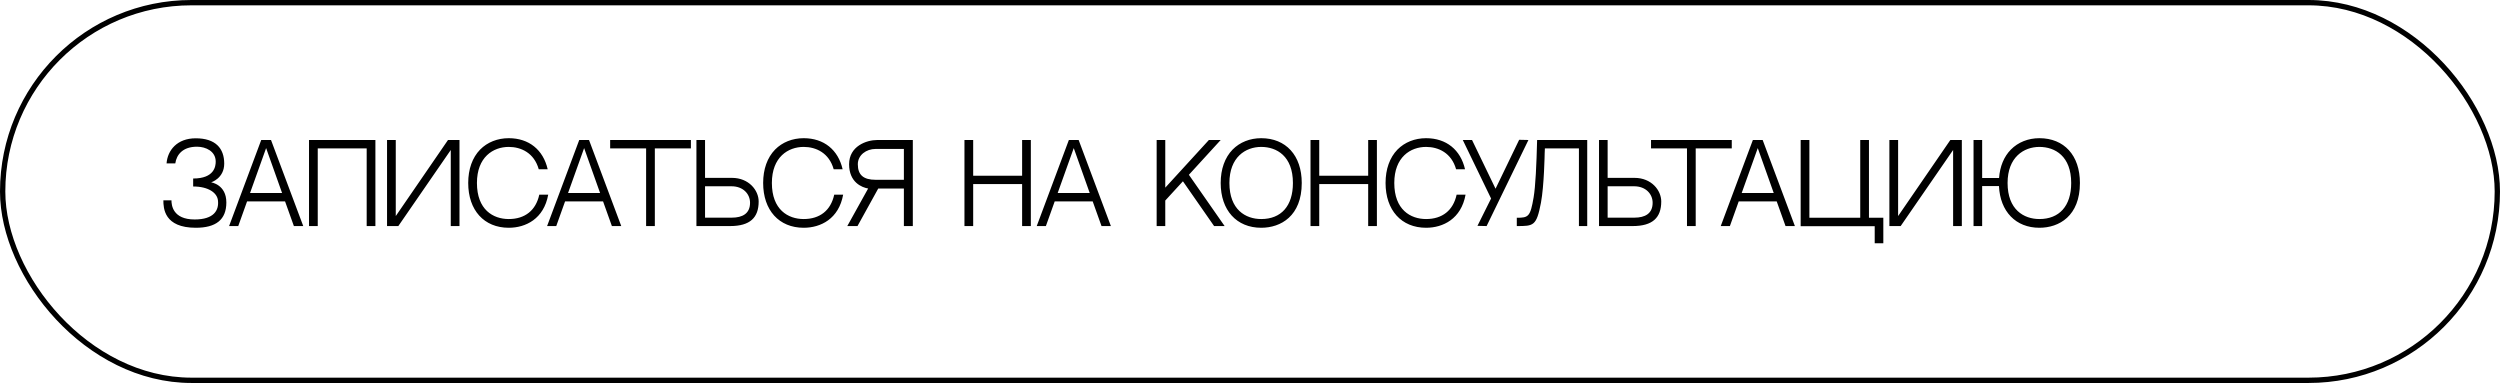
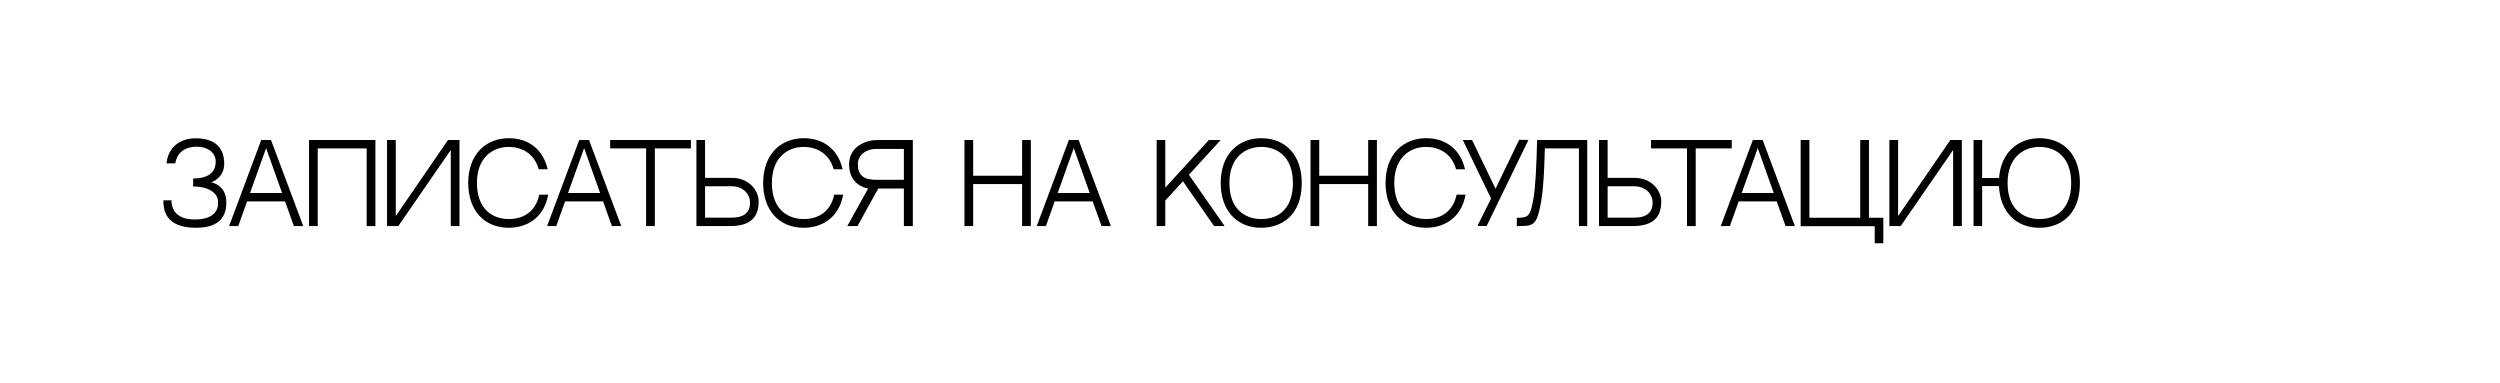
<svg xmlns="http://www.w3.org/2000/svg" width="470" height="72" viewBox="0 0 470 72" fill="none">
-   <rect x="0.5" y="0.5" width="469" height="71" rx="35.5" stroke="black" />
  <path d="M42.554 38.06C42.554 41.32 40.574 42.82 36.814 42.82C30.854 42.82 30.714 39.14 30.714 37.66H32.234C32.234 38.5 32.434 41.26 36.594 41.26C40.234 41.26 41.194 39.52 40.974 37.66C40.814 36.26 39.194 35.06 36.314 35.06V33.56C40.314 33.56 40.554 31.24 40.554 30.38C40.554 28.44 38.694 27.58 37.034 27.58C34.374 27.58 33.194 29.06 32.954 30.72H31.314C31.494 28.28 33.274 26 36.794 26C40.534 26 42.154 27.9 42.154 30.76C42.154 33.54 39.694 34.28 39.694 34.28C39.694 34.28 42.554 34.68 42.554 38.06ZM53.59 37.86H46.45L44.79 42.5H43.07L49.11 26.32H50.95L57.01 42.5H55.25L53.59 37.86ZM50.03 27.84L47.01 36.28H53.03L50.03 27.84ZM68.936 42.5V27.9H59.736V42.5H58.096V26.32H70.576V42.5H68.936ZM84.744 28.2L74.884 42.5H72.764V26.32H74.404V40.62L84.224 26.32H86.384V42.5H84.744V28.2ZM101.384 36.6H103.064C102.244 41.14 98.844 42.82 95.644 42.82C91.004 42.82 88.024 39.52 88.024 34.4C88.024 31.8 88.804 29.62 90.264 28.12C91.624 26.74 93.524 25.98 95.644 25.98C99.444 25.98 102.124 28.16 102.964 31.82H101.284C100.424 28.76 97.984 27.62 95.644 27.62C92.704 27.62 89.664 29.54 89.664 34.4C89.664 39.42 92.704 41.18 95.644 41.18C98.684 41.18 100.744 39.56 101.384 36.6ZM113.375 37.86H106.235L104.575 42.5H102.855L108.895 26.32H110.735L116.795 42.5H115.035L113.375 37.86ZM109.815 27.84L106.795 36.28H112.815L109.815 27.84ZM129.889 27.9H123.109V42.5H121.469V27.9H114.709V26.32H129.889V27.9ZM137.608 33.44C140.788 33.44 142.628 35.78 142.628 37.88C142.628 40.92 141.008 42.5 137.268 42.5H130.928V26.32H132.548V33.44H137.608ZM137.568 40.92C139.608 40.92 141.008 40.14 141.008 38.12C141.008 36.48 139.728 35.02 137.528 35.02H132.548V40.92H137.568ZM156.833 36.6H158.513C157.693 41.14 154.293 42.82 151.093 42.82C146.453 42.82 143.473 39.52 143.473 34.4C143.473 31.8 144.253 29.62 145.713 28.12C147.073 26.74 148.973 25.98 151.093 25.98C154.893 25.98 157.573 28.16 158.413 31.82H156.733C155.873 28.76 153.433 27.62 151.093 27.62C148.153 27.62 145.113 29.54 145.113 34.4C145.113 39.42 148.153 41.18 151.093 41.18C154.133 41.18 156.193 39.56 156.833 36.6ZM161.21 42.5H159.29L163.21 35.44H165.11L161.21 42.5ZM164.93 26.32H171.61V42.5H169.93V35.44H168.71H163.21C162.03 35.24 159.63 34.28 159.63 30.88C159.63 27.48 162.89 26.32 164.93 26.32ZM169.93 33.8V28H164.61C162.87 28 161.27 29.14 161.27 30.88C161.27 32.94 162.39 33.8 164.61 33.8H169.93ZM192.158 42.5V34.6H182.958V42.5H181.318V26.32H182.958V33.04H192.158V26.32H193.798V42.5H192.158ZM205.426 37.86H198.286L196.626 42.5H194.906L200.946 26.32H202.786L208.846 42.5H207.086L205.426 37.86ZM201.866 27.84L198.846 36.28H204.866L201.866 27.84ZM219.071 35.28L227.271 26.32H229.491L223.511 32.86L230.231 42.5H228.251L222.391 34.08L219.071 37.7V42.5H217.451V26.32H219.071V35.28ZM237.109 25.98C241.729 25.98 244.729 29.2 244.729 34.4C244.729 40.62 240.789 42.82 237.109 42.82C232.469 42.82 229.489 39.52 229.489 34.4C229.489 31.8 230.269 29.62 231.729 28.12C233.089 26.74 234.989 25.98 237.109 25.98ZM237.109 41.18C240.849 41.18 243.069 38.74 243.069 34.4C243.069 29.36 240.029 27.62 237.109 27.62C234.169 27.62 231.129 29.54 231.129 34.4C231.129 39.42 234.169 41.18 237.109 41.18ZM257.217 42.5V34.6H248.017V42.5H246.377V26.32H248.017V33.04H257.217V26.32H258.857V42.5H257.217ZM273.845 36.6H275.525C274.705 41.14 271.305 42.82 268.105 42.82C263.465 42.82 260.485 39.52 260.485 34.4C260.485 31.8 261.265 29.62 262.725 28.12C264.085 26.74 265.985 25.98 268.105 25.98C271.905 25.98 274.585 28.16 275.425 31.82H273.745C272.885 28.76 270.445 27.62 268.105 27.62C265.165 27.62 262.125 29.54 262.125 34.4C262.125 39.42 265.165 41.18 268.105 41.18C271.145 41.18 273.205 39.56 273.845 36.6ZM285.603 26.28L287.343 26.32L279.483 42.5L277.763 42.46L280.323 37.32L275.002 26.32H276.743L281.163 35.48L285.603 26.28ZM296.838 42.5V27.9H290.438L290.398 28.82C290.398 28.88 290.298 34.94 289.698 38.12C288.858 42.5 288.318 42.5 285.158 42.5C285.158 42.5 285.158 41.24 285.158 40.94C287.358 40.94 287.698 40.74 288.318 37.12C288.678 35 288.858 30.98 288.978 26.32H298.398V42.5H296.838ZM307.295 33.44C310.475 33.44 312.315 35.78 312.315 37.88C312.315 40.92 310.695 42.5 306.955 42.5H300.615V26.32H302.235V33.44H307.295ZM307.255 40.92C309.295 40.92 310.695 40.14 310.695 38.12C310.695 36.48 309.415 35.02 307.215 35.02H302.235V40.92H307.255ZM325.573 27.9H318.793V42.5H317.153V27.9H310.393V26.32H325.573V27.9ZM334.02 37.86H326.88L325.22 42.5H323.5L329.54 26.32H331.38L337.44 42.5H335.68L334.02 37.86ZM330.46 27.84L327.44 36.28H333.46L330.46 27.84ZM351.365 40.94H354.065V45.74H352.445V42.52H338.525V26.32H340.165V40.94H349.725V26.32H351.365V40.94ZM367.185 28.2L357.325 42.5H355.205V26.32H356.845V40.62L366.665 26.32H368.825V42.5H367.185V28.2ZM383.405 25.98C388.045 25.98 391.025 29.2 391.025 34.4C391.025 40.62 387.105 42.82 383.405 42.82C378.965 42.82 376.025 39.76 375.805 34.98H372.645V42.5H371.025V26.32H372.645V33.46H375.825C375.985 31.28 376.745 29.44 378.045 28.12C379.405 26.74 381.305 25.98 383.405 25.98ZM383.405 41.18C387.145 41.18 389.385 38.74 389.385 34.4C389.385 29.36 386.345 27.62 383.405 27.62C380.485 27.62 377.425 29.54 377.425 34.4C377.425 39.42 380.485 41.18 383.405 41.18Z" fill="black" />
</svg>